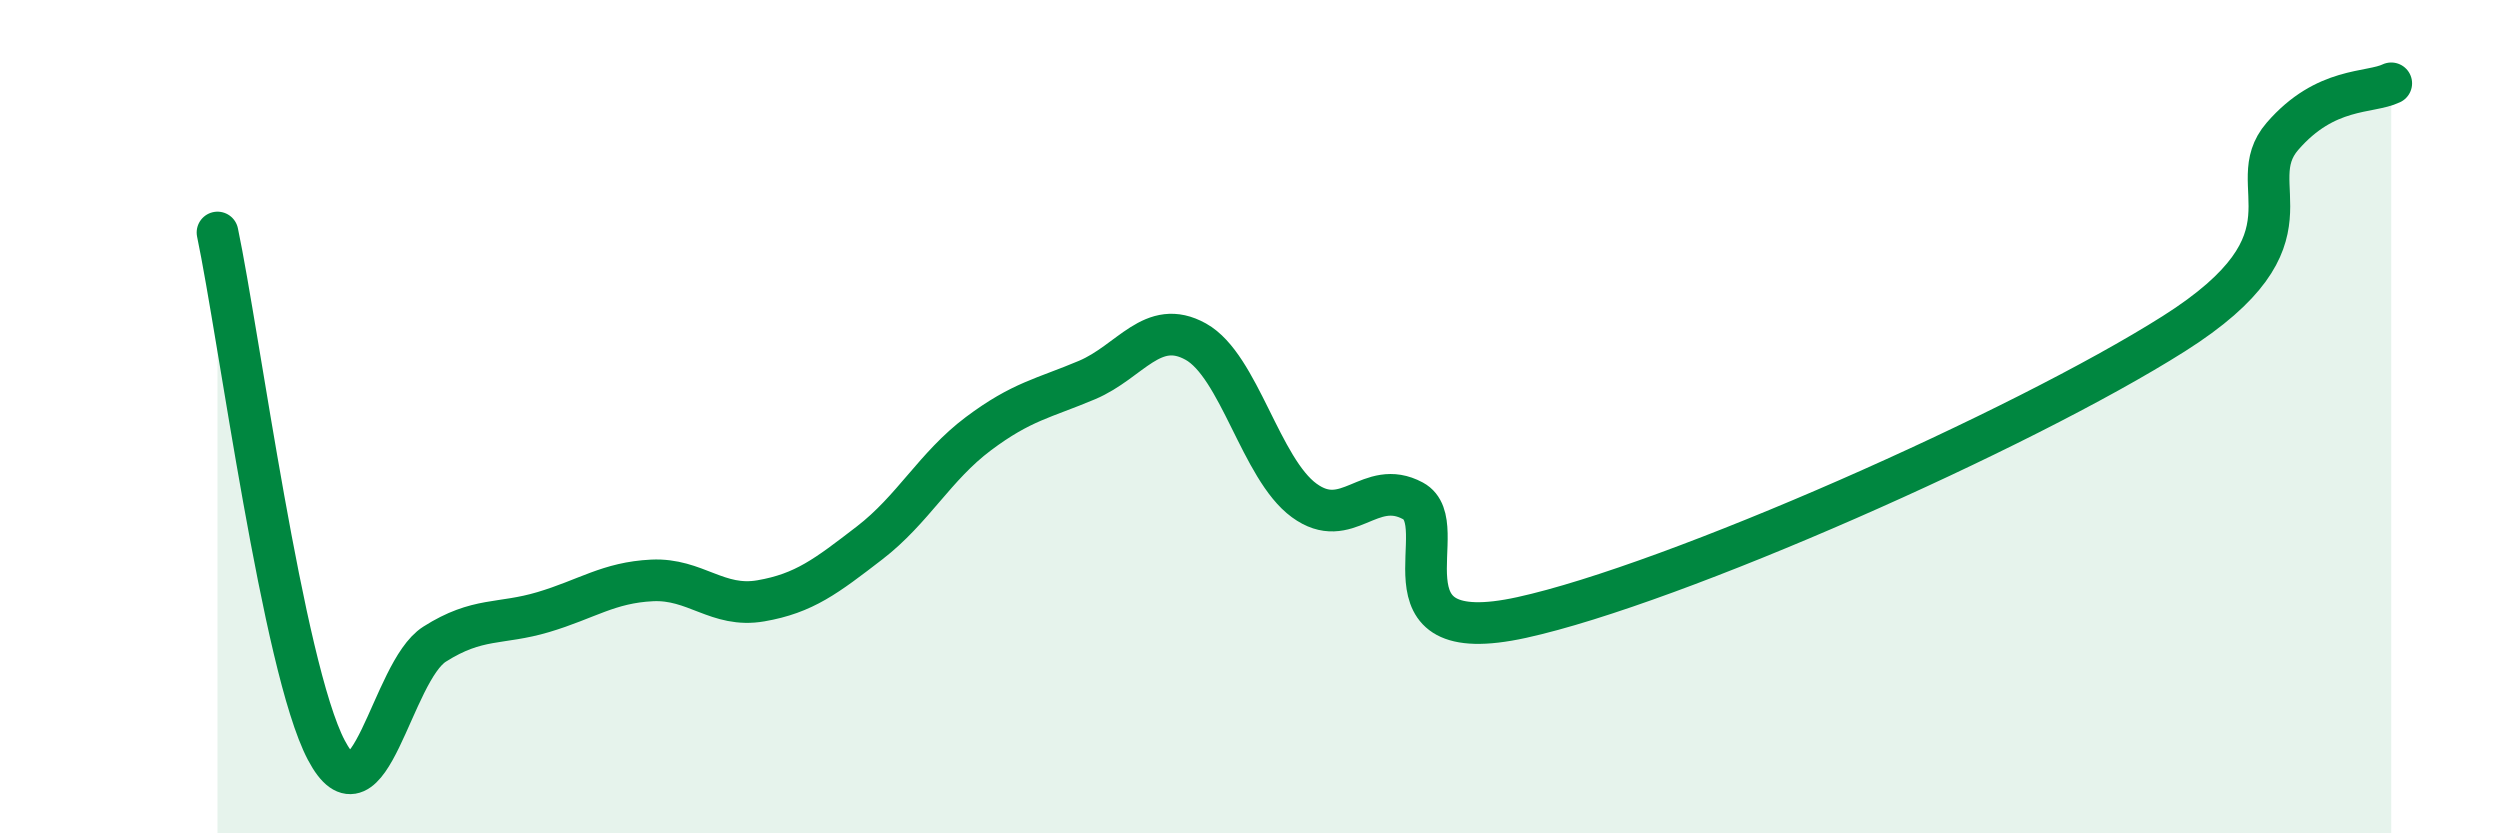
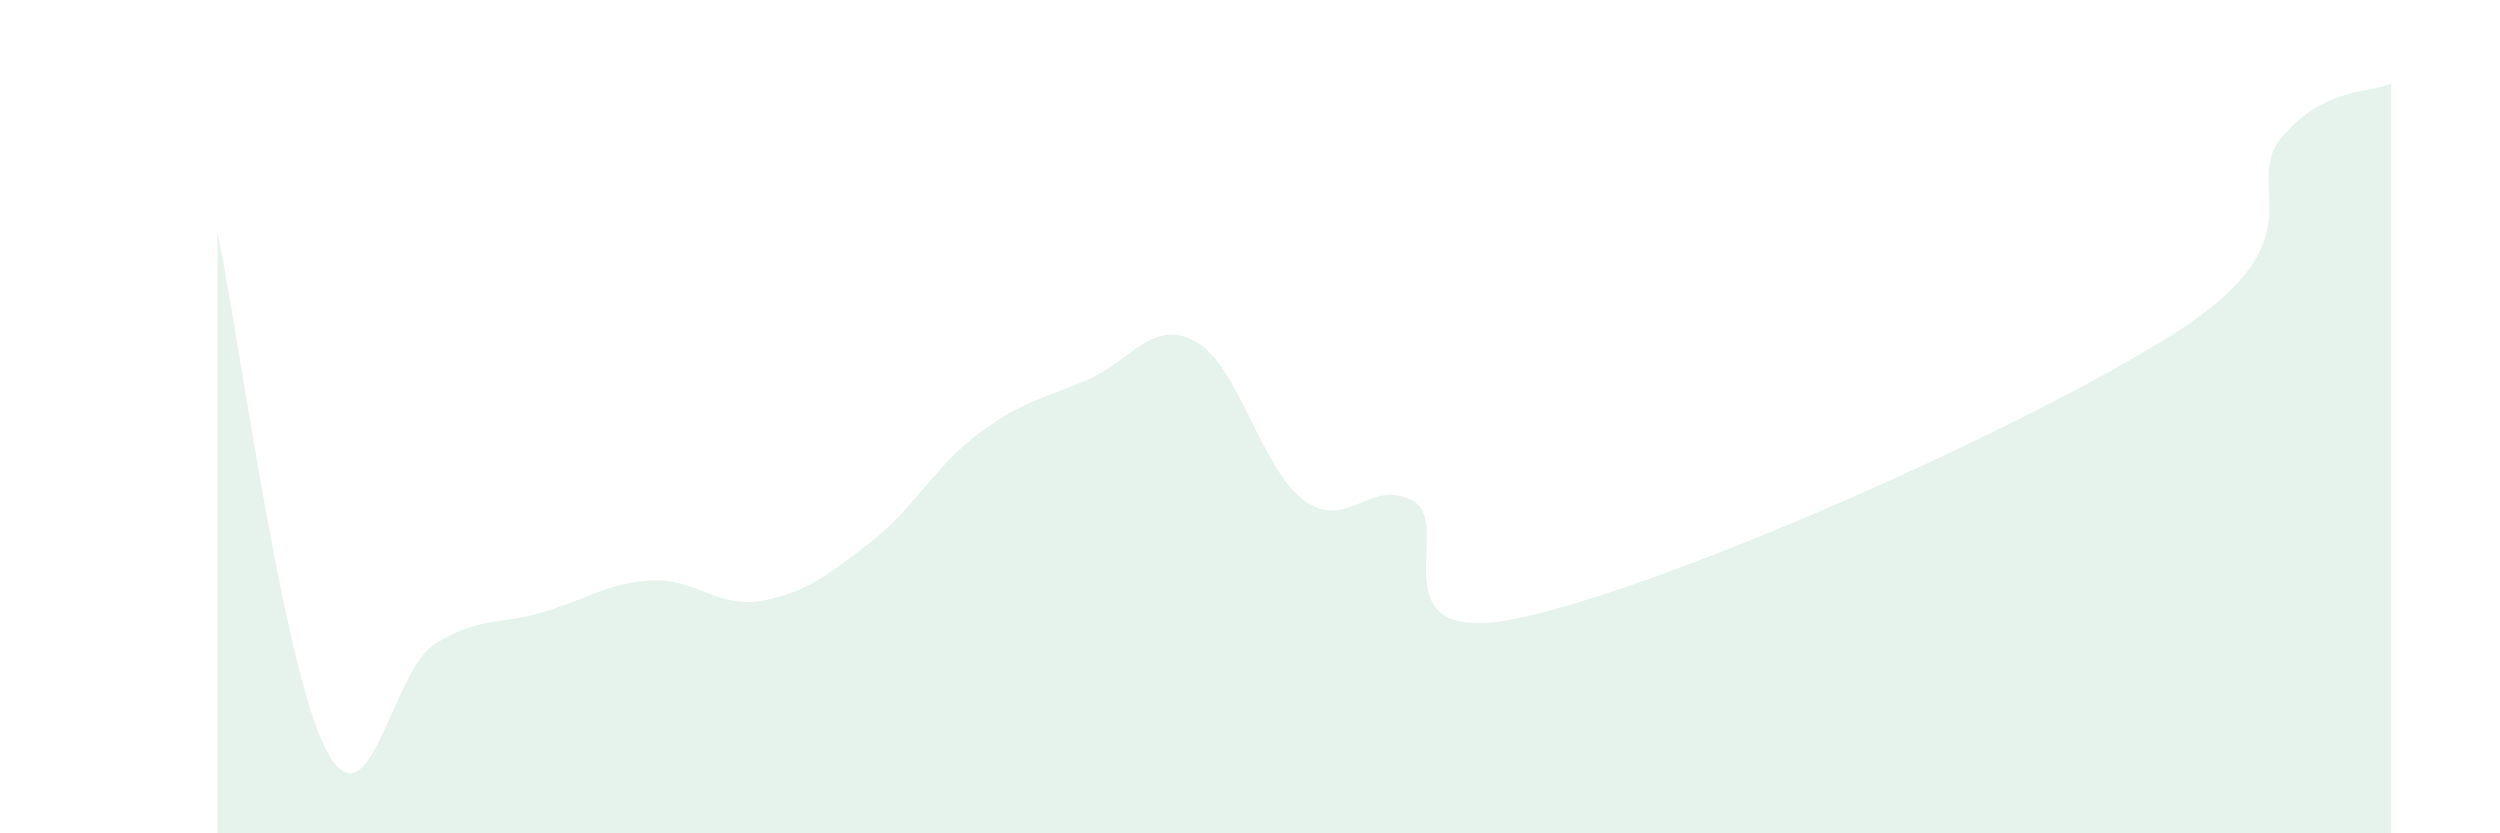
<svg xmlns="http://www.w3.org/2000/svg" width="60" height="20" viewBox="0 0 60 20">
  <path d="M 5.22,5.58 C 5.74,8.06 6.79,16.02 7.83,18 C 8.87,19.98 9.39,16.12 10.43,15.46 C 11.47,14.8 12,15 13.04,14.69 C 14.08,14.38 14.61,13.98 15.65,13.93 C 16.69,13.88 17.22,14.6 18.26,14.42 C 19.3,14.24 19.83,13.83 20.87,13.03 C 21.91,12.23 22.44,11.19 23.48,10.41 C 24.52,9.63 25.05,9.56 26.09,9.12 C 27.13,8.68 27.66,7.62 28.7,8.2 C 29.74,8.78 30.26,11.25 31.3,12.01 C 32.34,12.77 32.87,11.46 33.91,12.02 C 34.95,12.58 32.87,15.62 36.52,14.82 C 40.17,14.02 48.52,10.32 52.17,8.01 C 55.82,5.7 53.74,4.47 54.78,3.27 C 55.82,2.07 56.87,2.25 57.39,2L57.39 20L5.22 20Z" fill="#008740" opacity="0.1" stroke-linecap="round" stroke-linejoin="round" />
-   <path d="M 5.22,5.58 C 5.74,8.06 6.79,16.02 7.83,18 C 8.87,19.98 9.39,16.12 10.43,15.46 C 11.47,14.8 12,15 13.04,14.69 C 14.08,14.38 14.61,13.98 15.65,13.93 C 16.69,13.88 17.22,14.6 18.26,14.42 C 19.3,14.24 19.83,13.83 20.87,13.03 C 21.91,12.23 22.44,11.19 23.48,10.41 C 24.52,9.63 25.05,9.56 26.09,9.12 C 27.13,8.68 27.66,7.62 28.7,8.2 C 29.74,8.78 30.26,11.25 31.3,12.01 C 32.34,12.77 32.87,11.46 33.91,12.02 C 34.95,12.58 32.87,15.62 36.52,14.82 C 40.17,14.02 48.52,10.32 52.17,8.01 C 55.82,5.7 53.74,4.47 54.78,3.27 C 55.82,2.07 56.87,2.25 57.39,2" stroke="#008740" stroke-width="1" fill="none" stroke-linecap="round" stroke-linejoin="round" />
</svg>